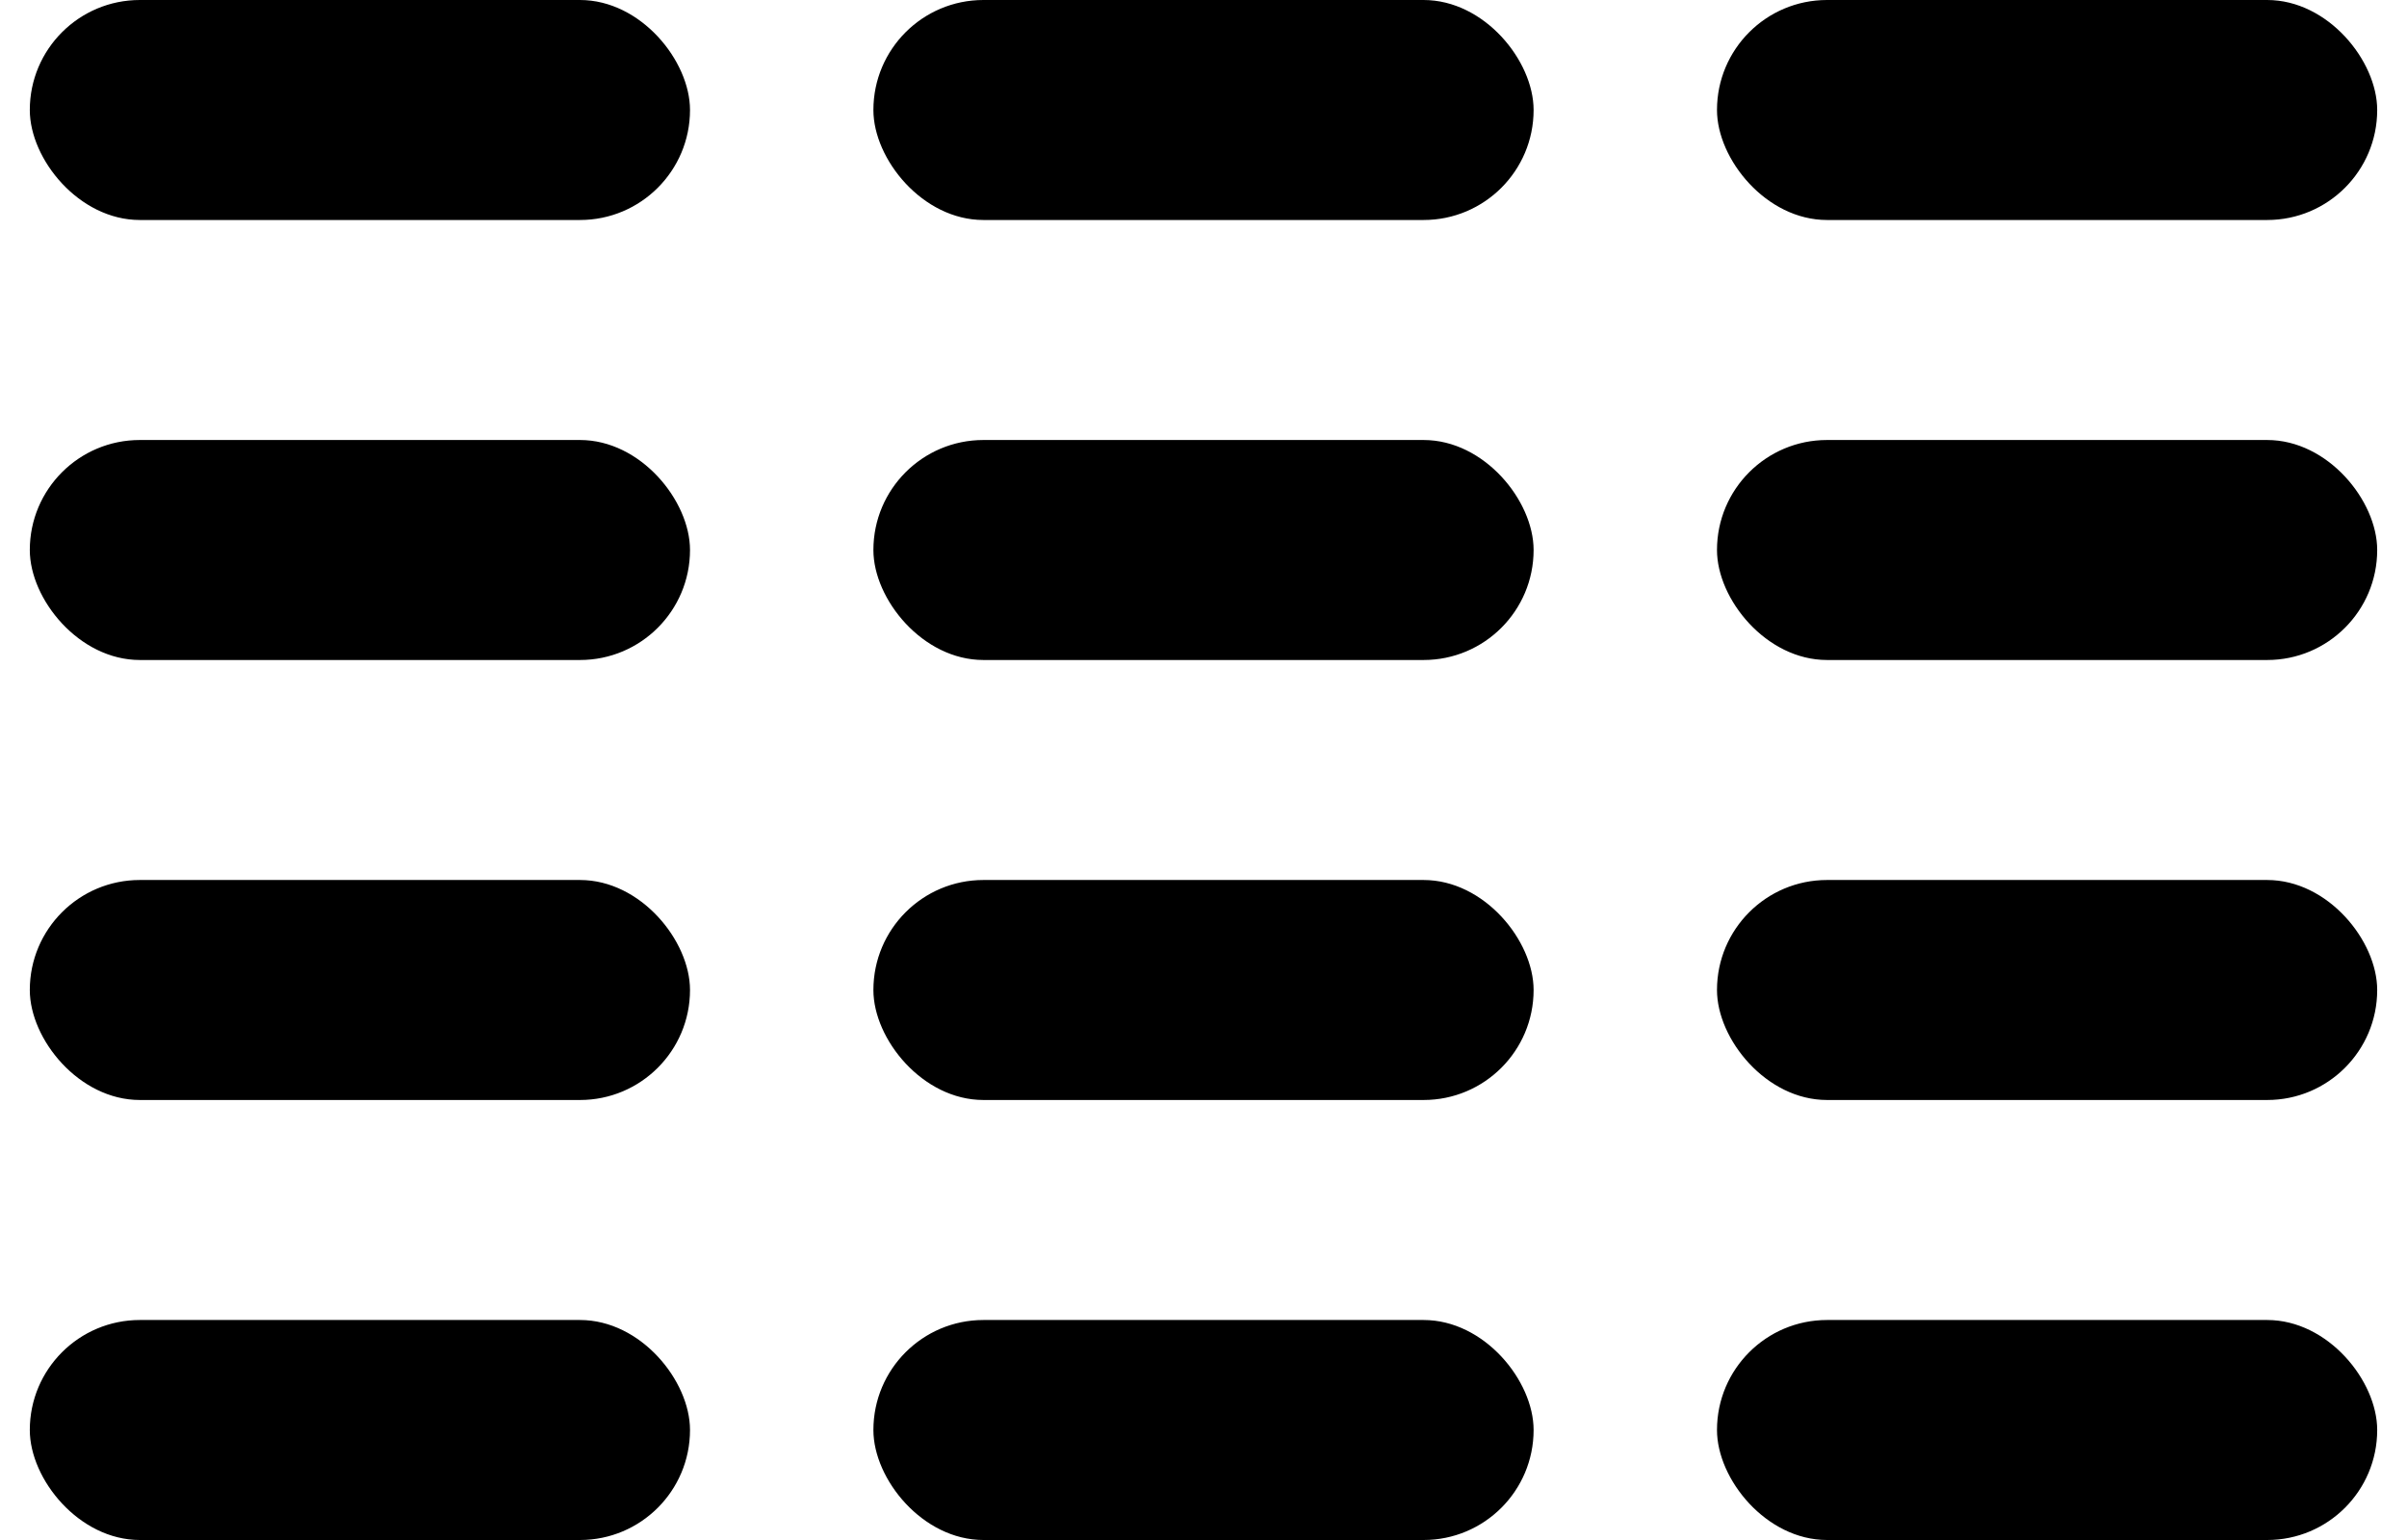
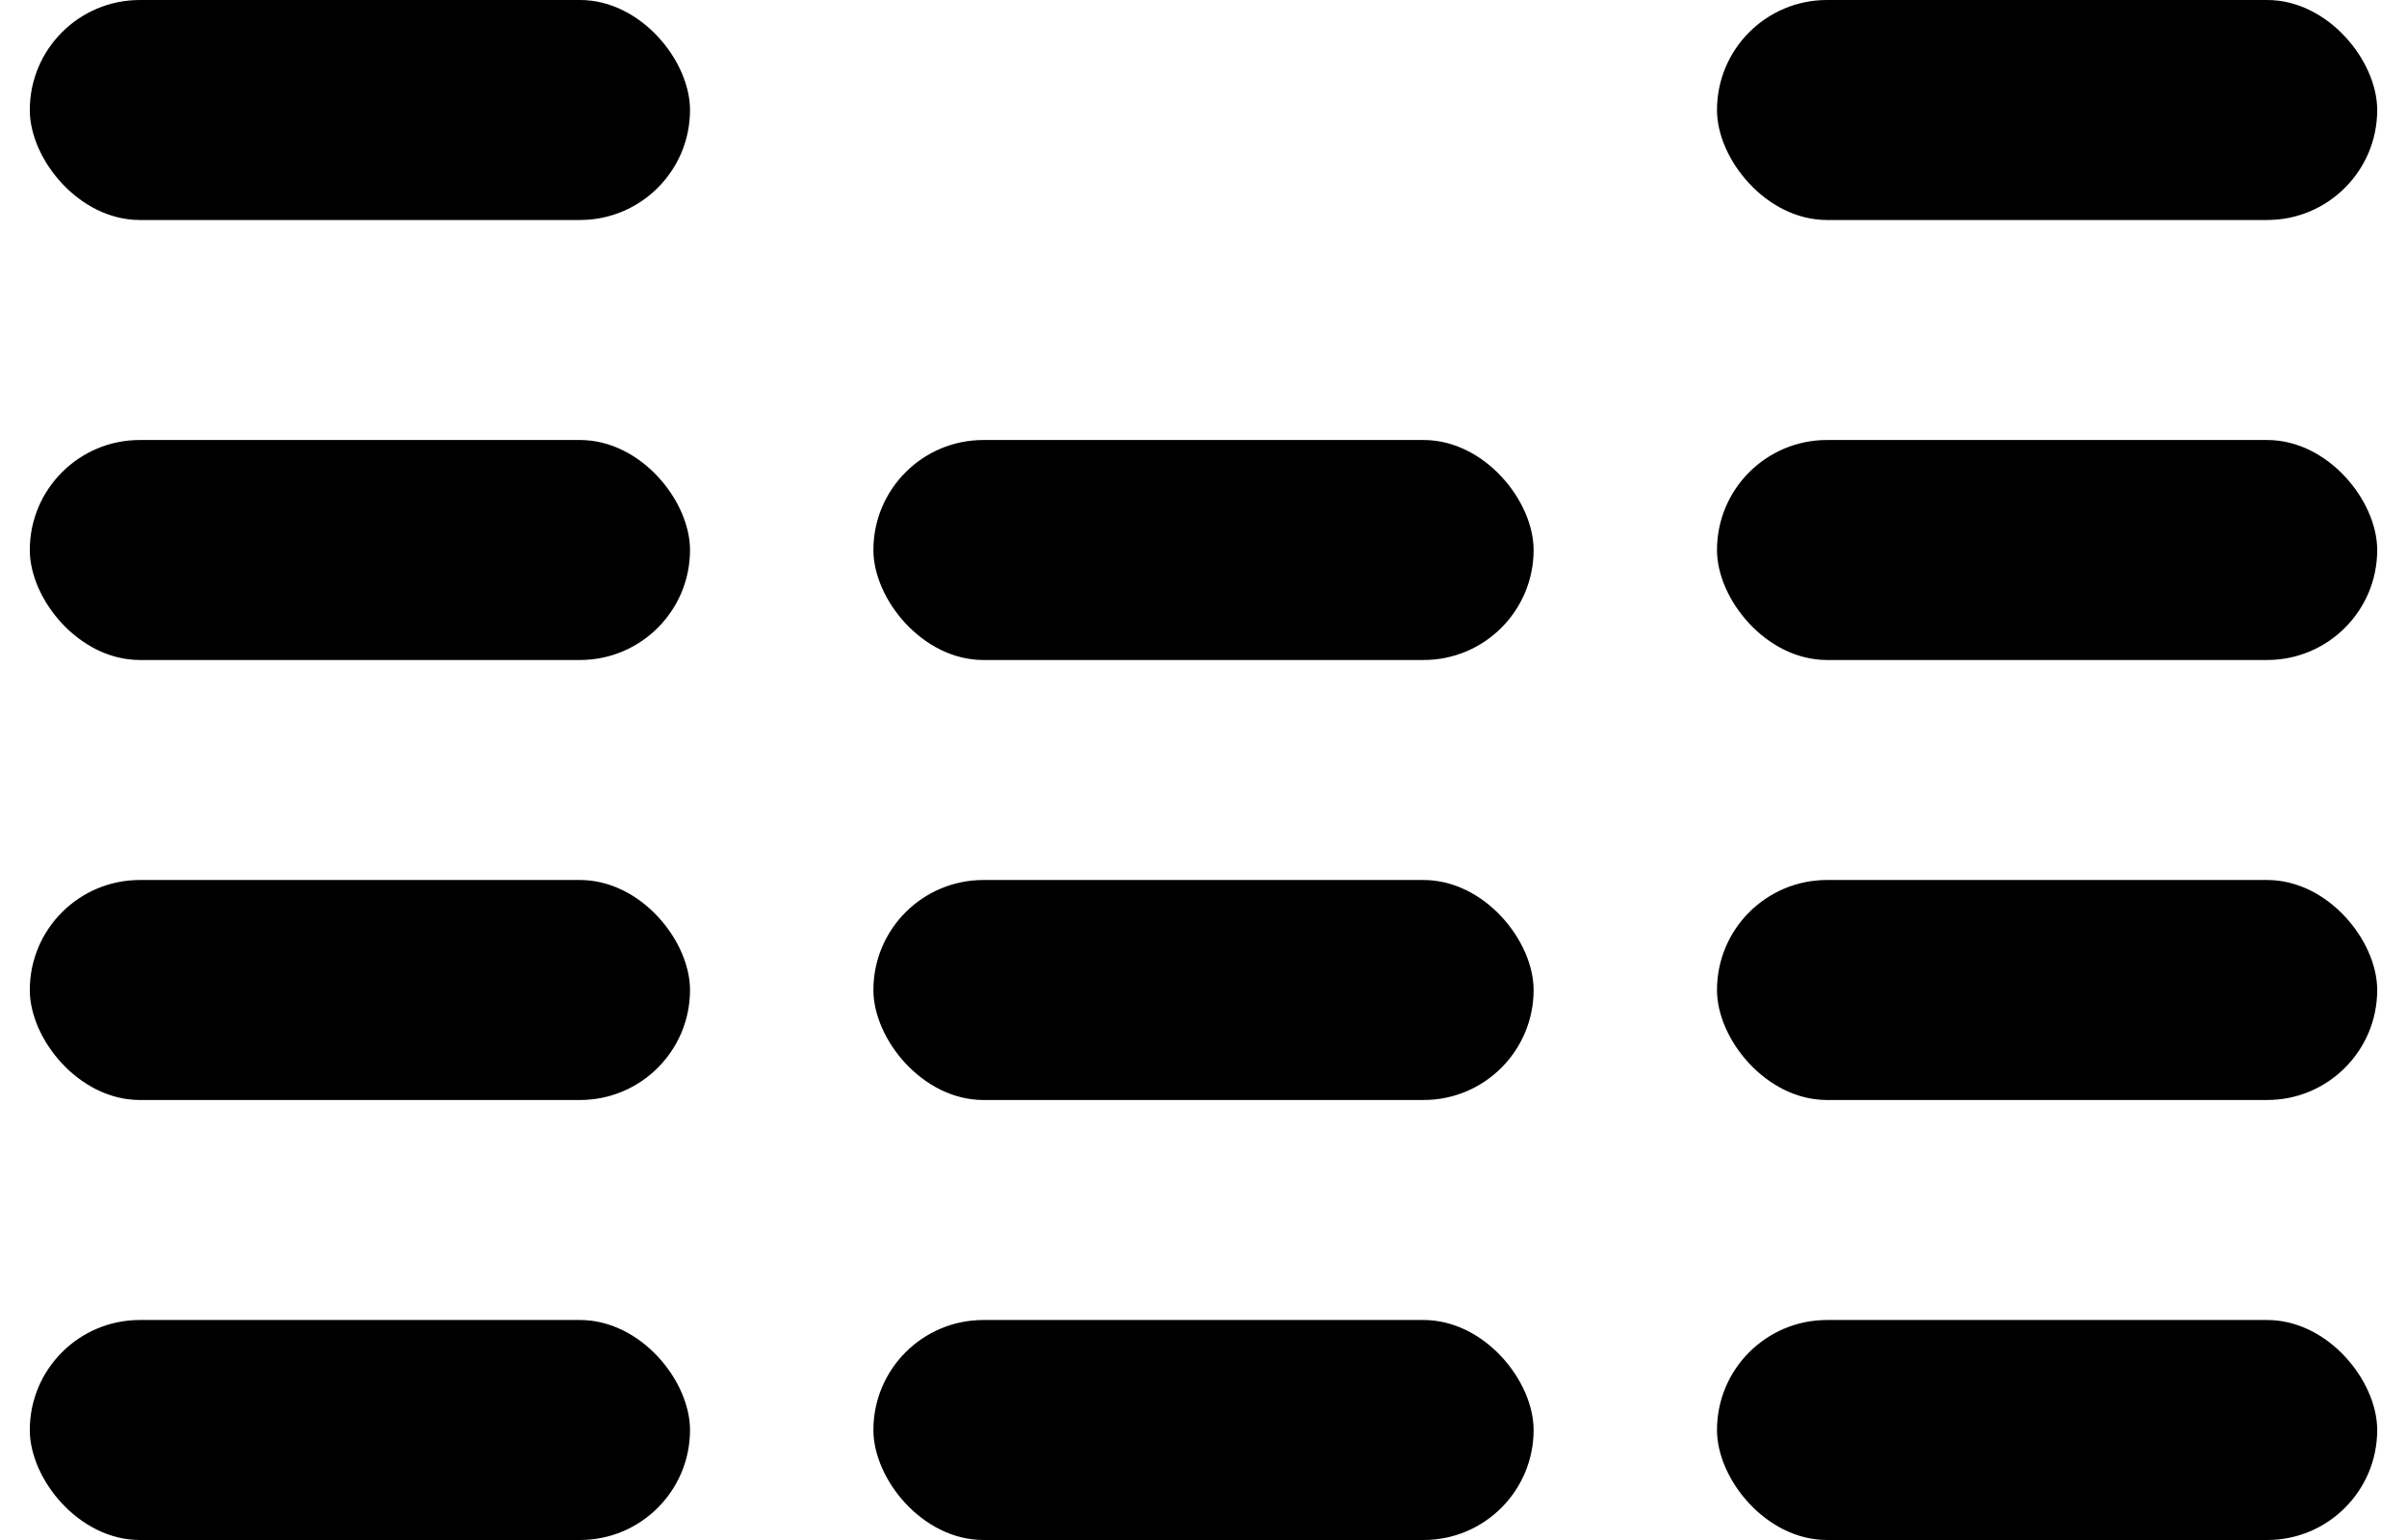
<svg xmlns="http://www.w3.org/2000/svg" id="bankid-symbol" width="64" height="64" version="1.1" viewBox="0 0 64 42" style="color: #000">
  <rect width="18" height="6" x="0" y="0" rx="3" id="loader-rect-1" fill="black" />
-   <rect width="18" height="6" x="23" y="0" rx="3" id="loader-rect-2" fill="black" />
  <rect width="18" height="6" x="46" y="0" rx="3" id="loader-rect-3" fill="black" />
  <rect width="18" height="6" x="0" y="12" rx="3" id="loader-rect-4" fill="black" />
  <rect width="18" height="6" x="23" y="12" rx="3" id="loader-rect-5" fill="black" />
  <rect width="18" height="6" x="46" y="12" rx="3" id="loader-rect-6" fill="black" />
  <rect width="18" height="6" x="0" y="24" rx="3" id="loader-rect-7" fill="black" />
  <rect width="18" height="6" x="23" y="24" rx="3" id="loader-rect-8" fill="black" />
  <rect width="18" height="6" x="46" y="24" rx="3" id="loader-rect-9" fill="black" />
  <rect width="18" height="6" x="0" y="36" rx="3" id="loader-rect-10" fill="black" />
  <rect width="18" height="6" x="23" y="36" rx="3" id="loader-rect-11" fill="black" />
  <rect width="18" height="6" x="46" y="36" rx="3" id="loader-rect-12" fill="black" />
  <style>
        /* This scss file was compiled and inlined to the bankid-animated.svg asset. Do not include this file
        separately. */
        #bankid-symbol{width:100px}#bankid-symbol rect{fill:currentColor;width:18px;height:6px;animation:3s infinite step-end}#bankid-symbol #loader-rect-1{animation-name:loader-rect-1}@keyframes loader-rect-1{from{opacity:1}40%{opacity:0}70%{opacity:1}80%{opacity:0}90%{opacity:1}}#bankid-symbol #loader-rect-2{animation-name:loader-rect-2}@keyframes loader-rect-2{from{opacity:0}30%{opacity:0}40%{opacity:1}70%{opacity:0}80%{opacity:1}90%{opacity:0}100%{opacity:1}}@keyframes loader-rect-3{from{opacity:1}20%{opacity:0}30%{opacity:1}40%{opacity:0}50%{opacity:1}80%{opacity:0}90%{opacity:1}100%{opacity:0}}#bankid-symbol #loader-rect-4{animation-name:loader-rect-4}@keyframes loader-rect-4{from{opacity:0}30%{opacity:0}40%{opacity:1}70%{opacity:0}80%{opacity:1}90%{opacity:0}100%{opacity:1}}#bankid-symbol #loader-rect-5{animation-name:loader-rect-5}@keyframes loader-rect-5{from{opacity:1}50%{opacity:0}60%{opacity:1}80%{opacity:0}90%{opacity:1}100%{opacity:0}}#bankid-symbol #loader-rect-6{animation-name:loader-rect-6}@keyframes loader-rect-6{from{opacity:1}30%{opacity:0}40%{opacity:1}60%{opacity:0}80%{opacity:1}90%{opacity:0}}#bankid-symbol #loader-rect-7{animation-name:loader-rect-7}@keyframes loader-rect-7{from{opacity:1}60%{opacity:0}70%{opacity:1}90%{opacity:0}100%{opacity:1}}#bankid-symbol #loader-rect-8{animation-name:loader-rect-8}@keyframes loader-rect-8{from{opacity:1}30%{opacity:0}40%{opacity:1}50%{opacity:0}60%{opacity:1}70%{opacity:0}90%{opacity:1}100%{opacity:0}}#bankid-symbol #loader-rect-9{animation-name:loader-rect-9}@keyframes loader-rect-9{from{opacity:0}90%{opacity:0}100%{opacity:1}}#bankid-symbol #loader-rect-10{animation-name:loader-rect-10}@keyframes loader-rect-10{from{opacity:1}20%{opacity:0}50%{opacity:1}80%{opacity:0}}#bankid-symbol #loader-rect-11{animation-name:loader-rect-11}@keyframes loader-rect-11{from{opacity:0}70%{opacity:0}80%{opacity:1}90%{opacity:0}100%{opacity:1}}#bankid-symbol #loader-rect-12{animation-name:loader-rect-12}@keyframes loader-rect-12{from{opacity:1}30%{opacity:0}70%{opacity:1}80%{opacity:0}90%{opacity:1}100%{opacity:0}}@media(prefers-reduced-motion){#bankid-symbol rect {animation: 6s infinite step-end;}}
    </style>
</svg>